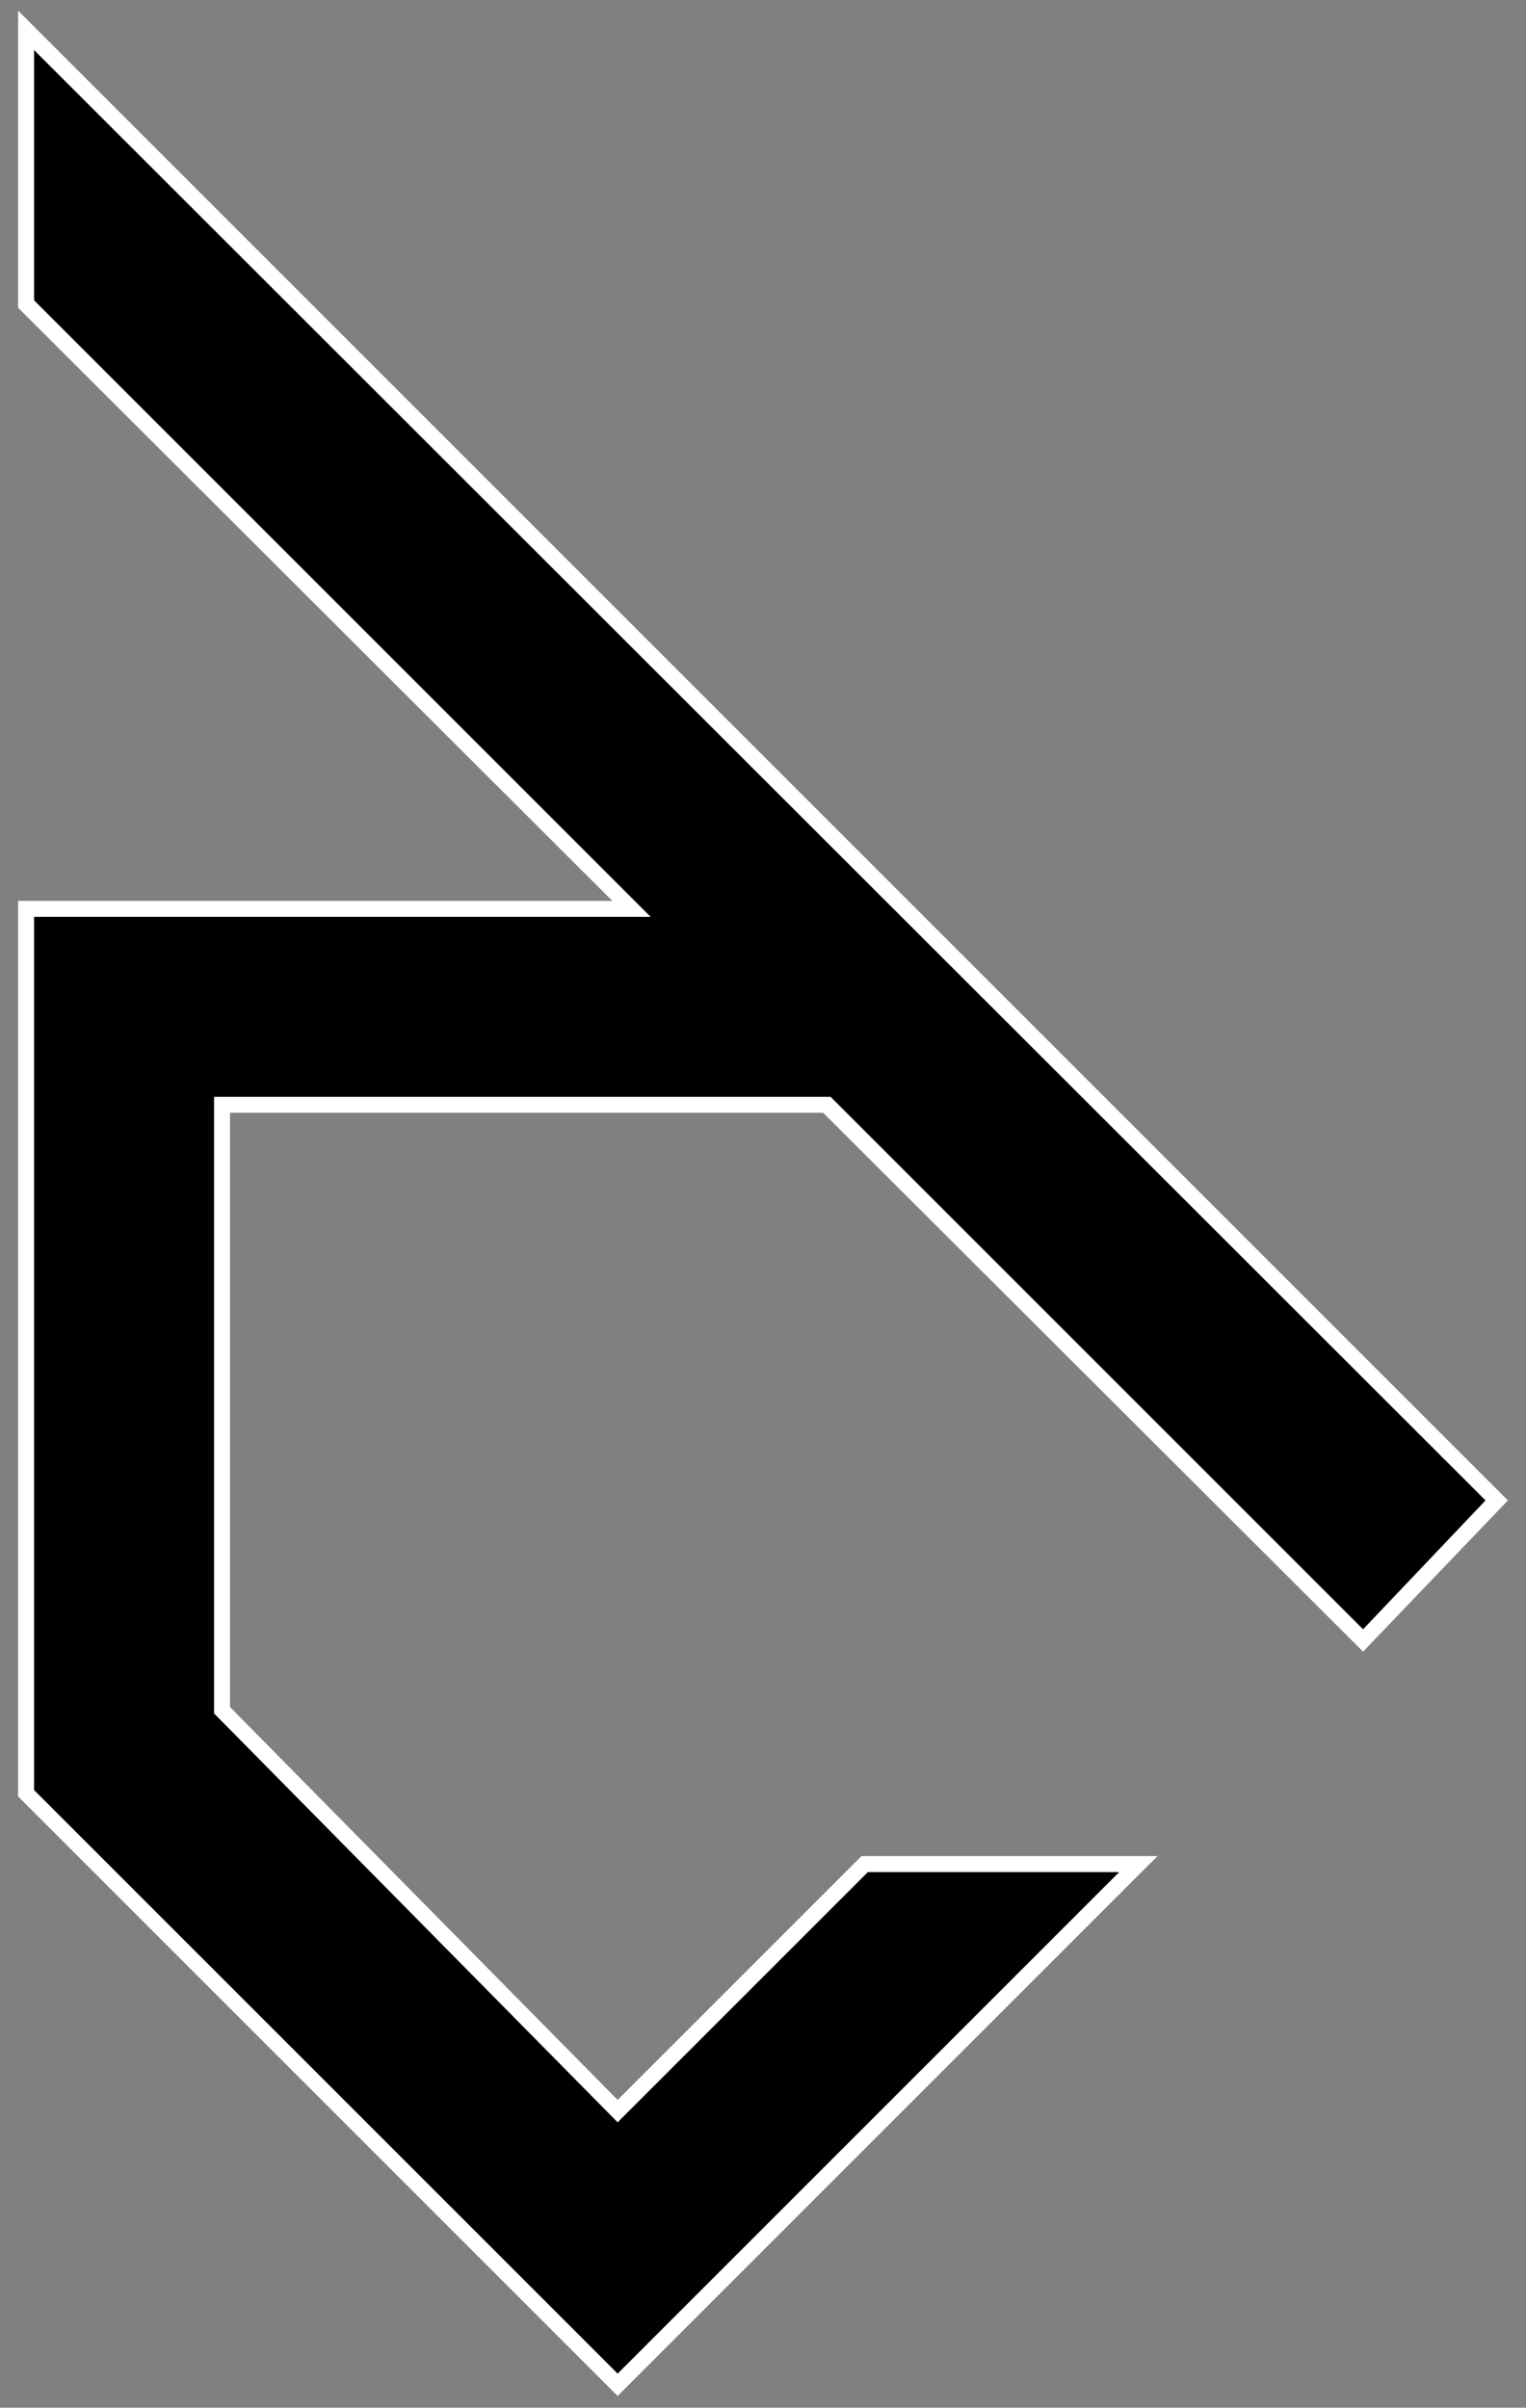
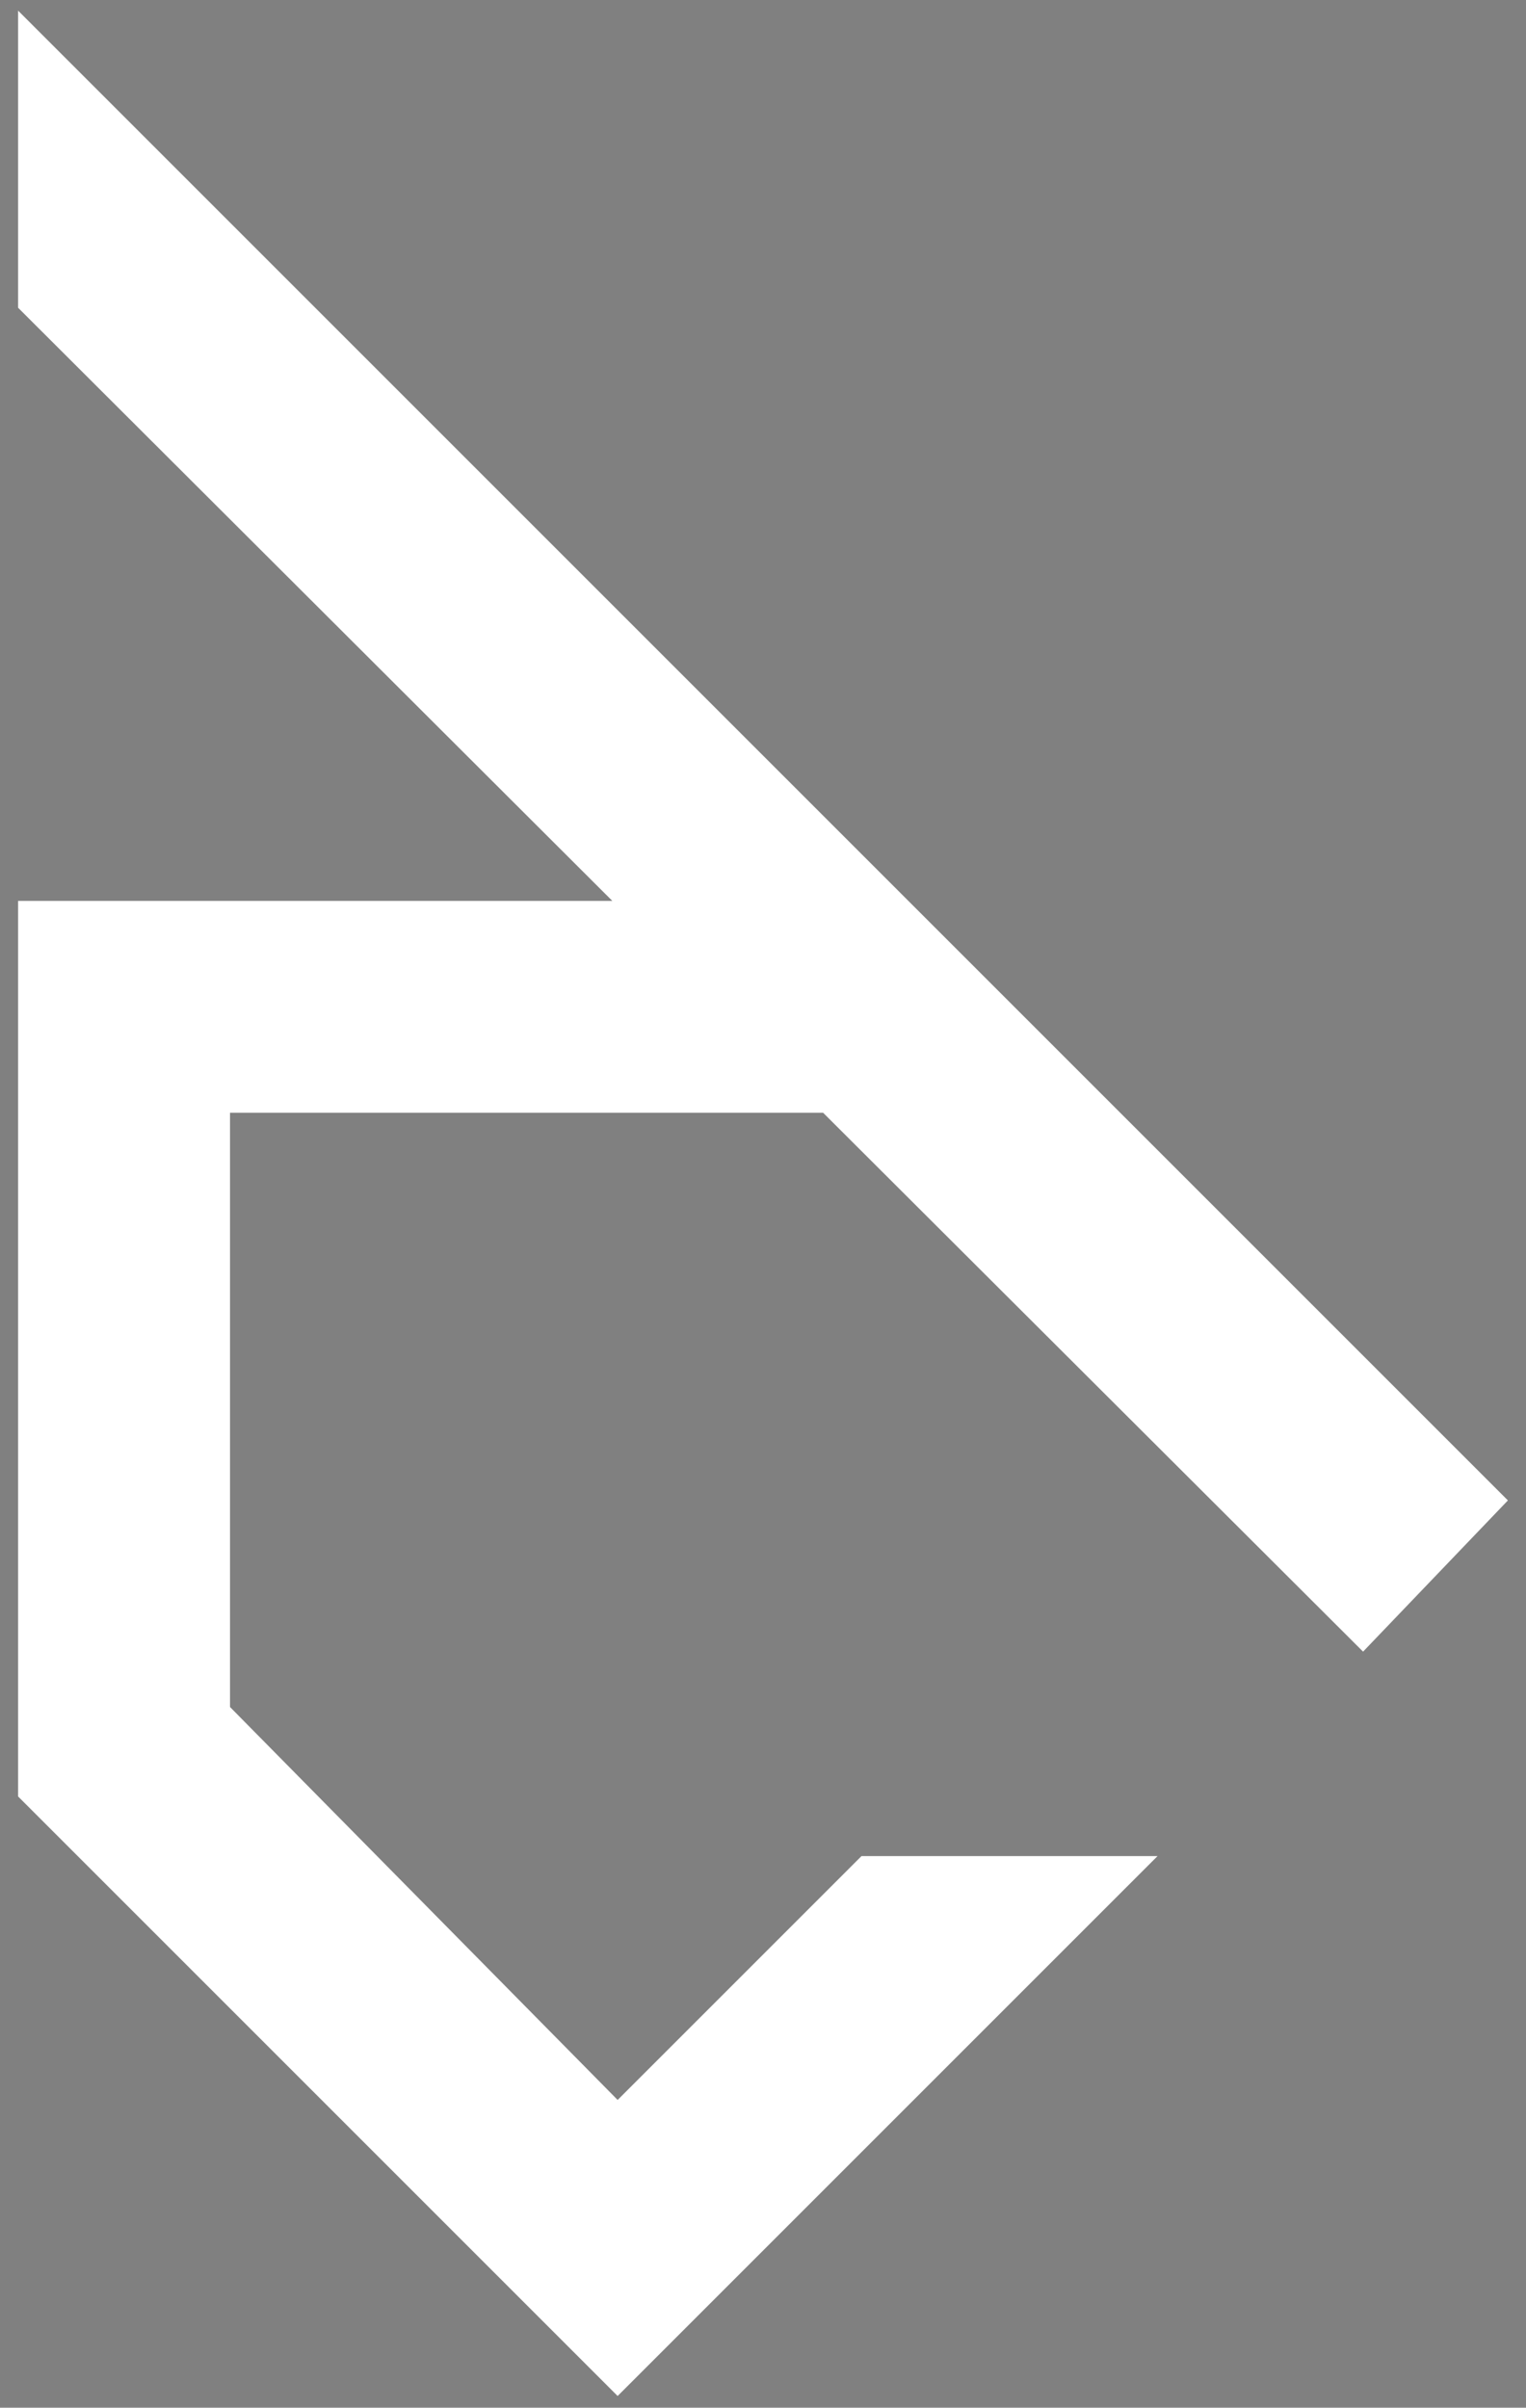
<svg xmlns="http://www.w3.org/2000/svg" version="1.1" id="Layer_1" x="0px" y="0px" viewBox="0 0 143.3 226.1" style="enable-background:new 0 0 143.3 226.1;" xml:space="preserve">
  <rect x="0" y="0" width="143.3" height="226.1" fill="#808080" stroke="none" />
  <style type="text/css">
	.st0{fill:#FFFFFF;}
</style>
  <g>
    <polygon class="st0" points="77.3,104.5 128,155.1 141.6,140.9 1.7,1 1.7,28.9 57.5,84.6 1.7,84.6 1.7,168.7 58,225 108.7,174.3    80.9,174.3 58,197.2 21.6,160.3 21.6,104.5  " />
-     <polygon points="3.2,168.1 3.2,86.1 61.1,86.1 3.2,28.2 3.2,4.7 139.5,140.9 128,153 78,103 20.1,103 20.1,160.9 58,199.3    81.5,175.8 105.1,175.8 58,222.9  " />
  </g>
</svg>